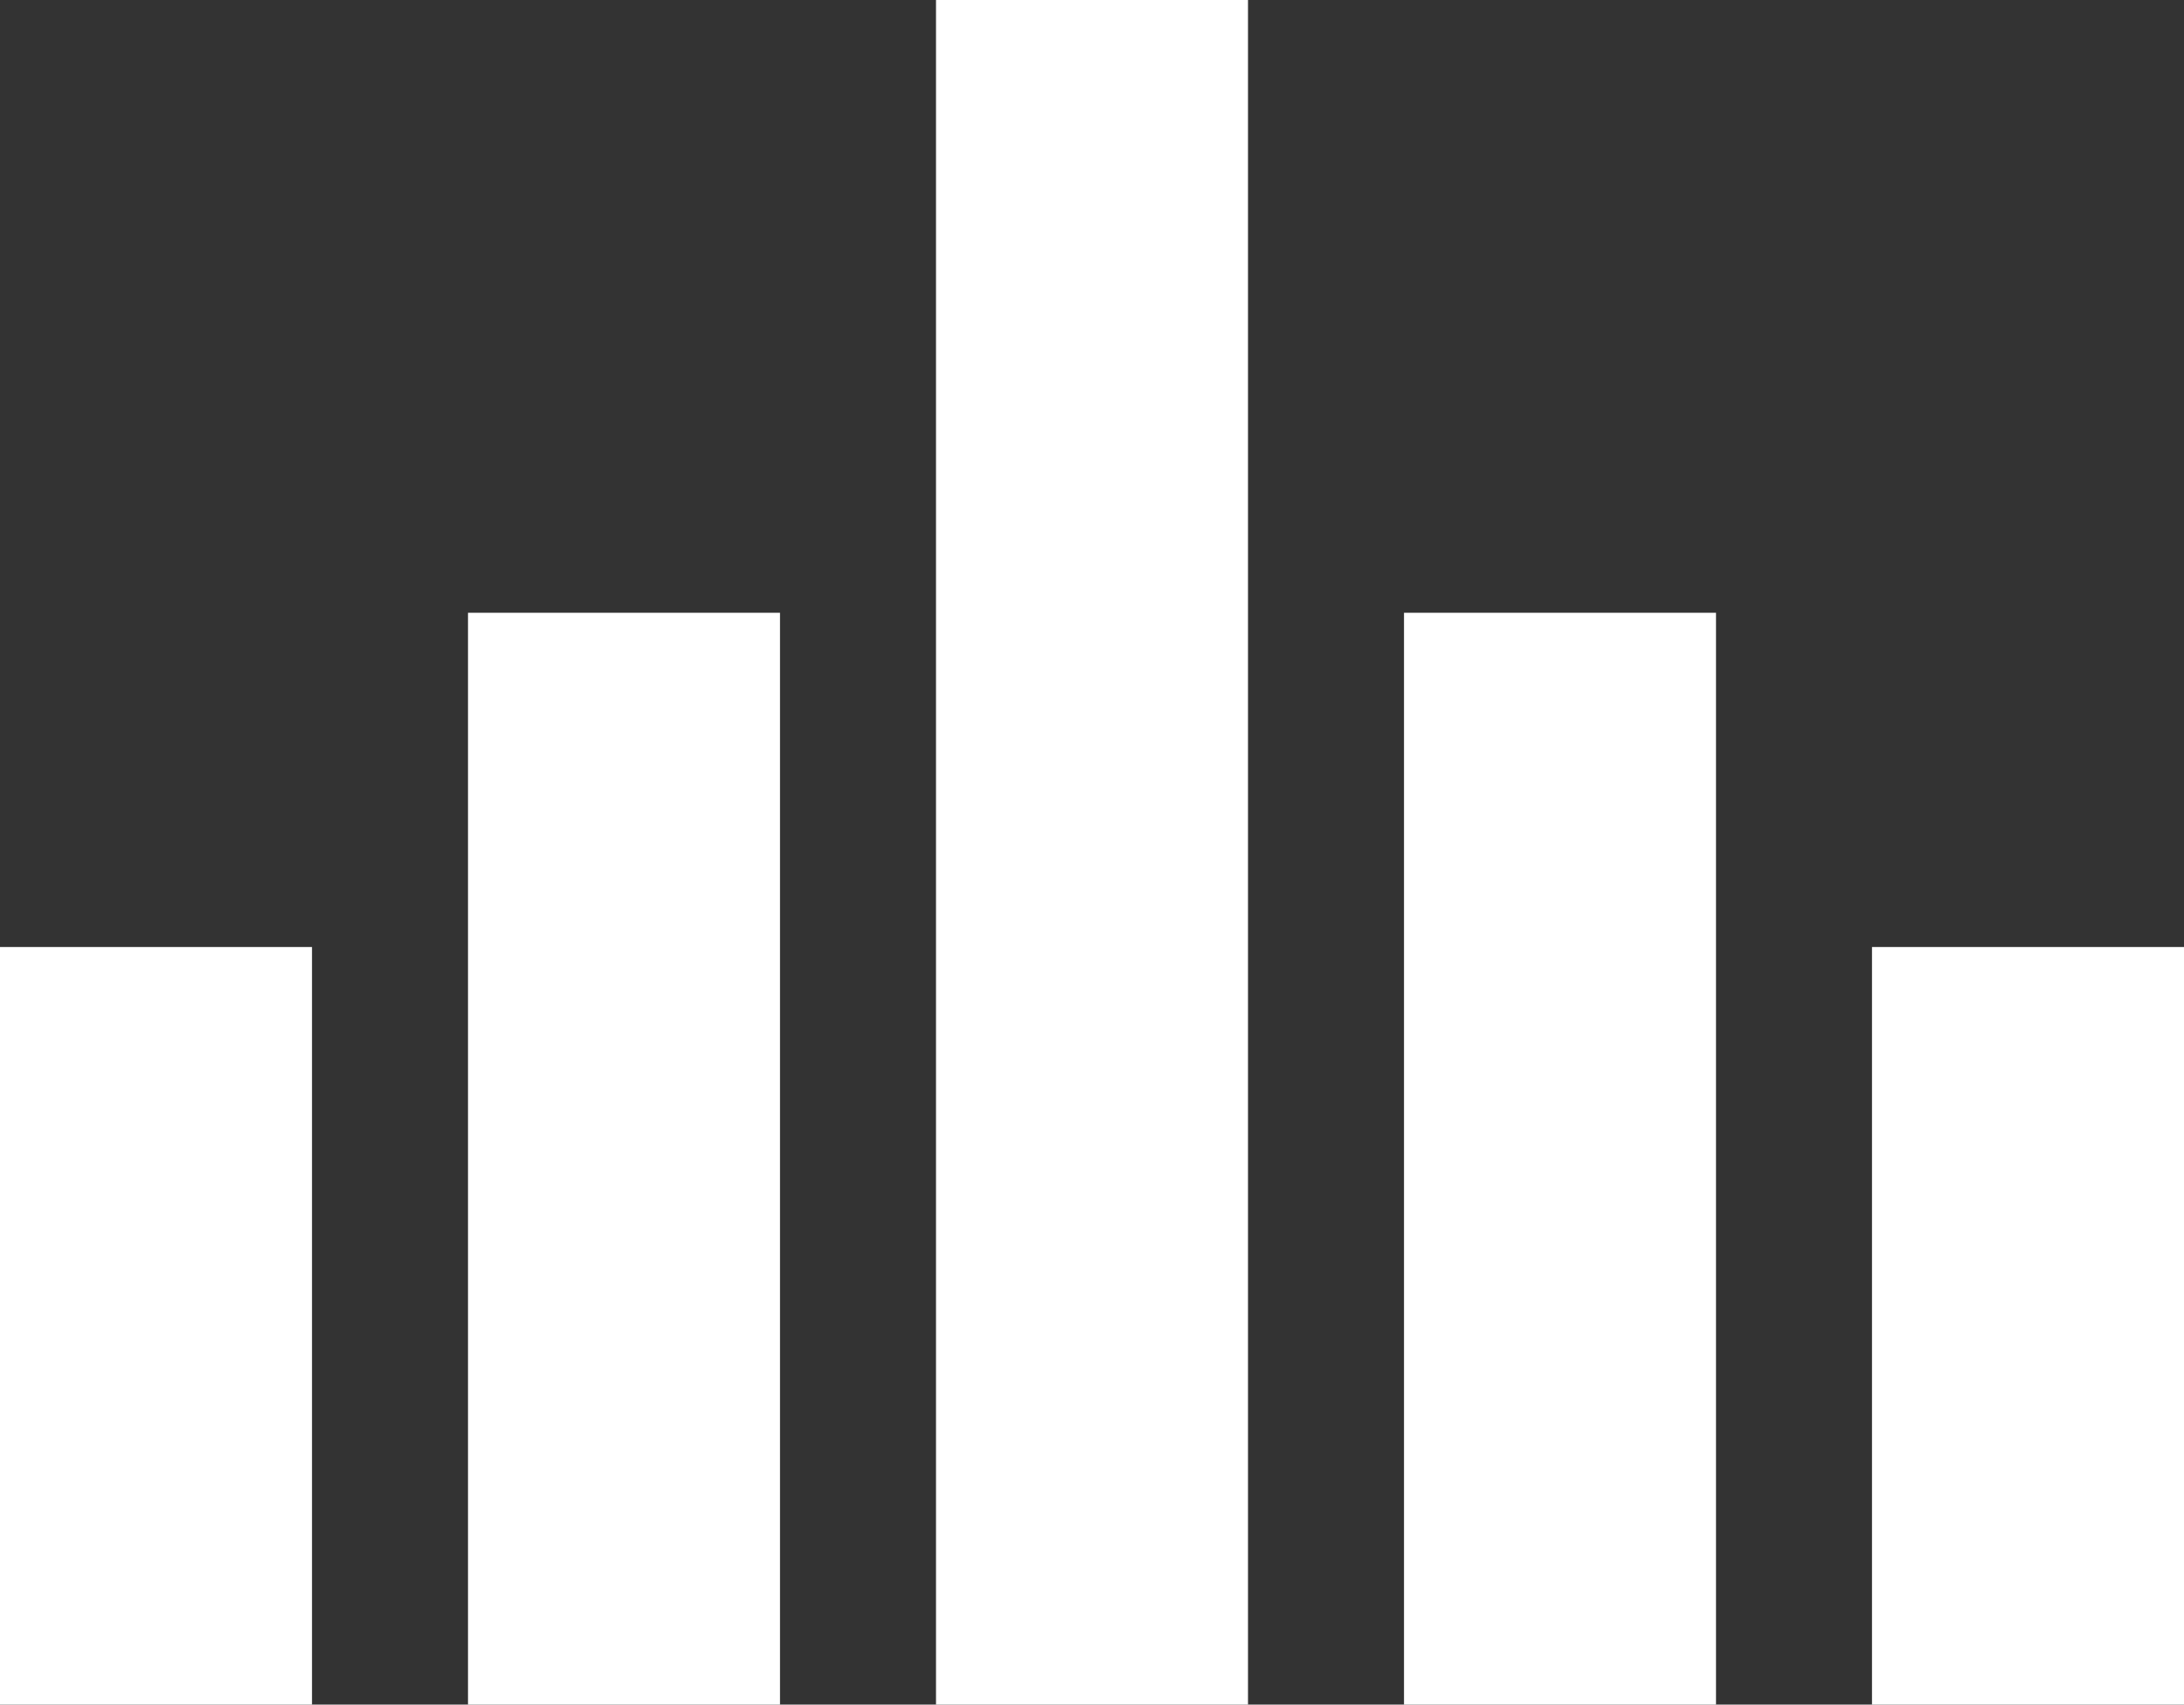
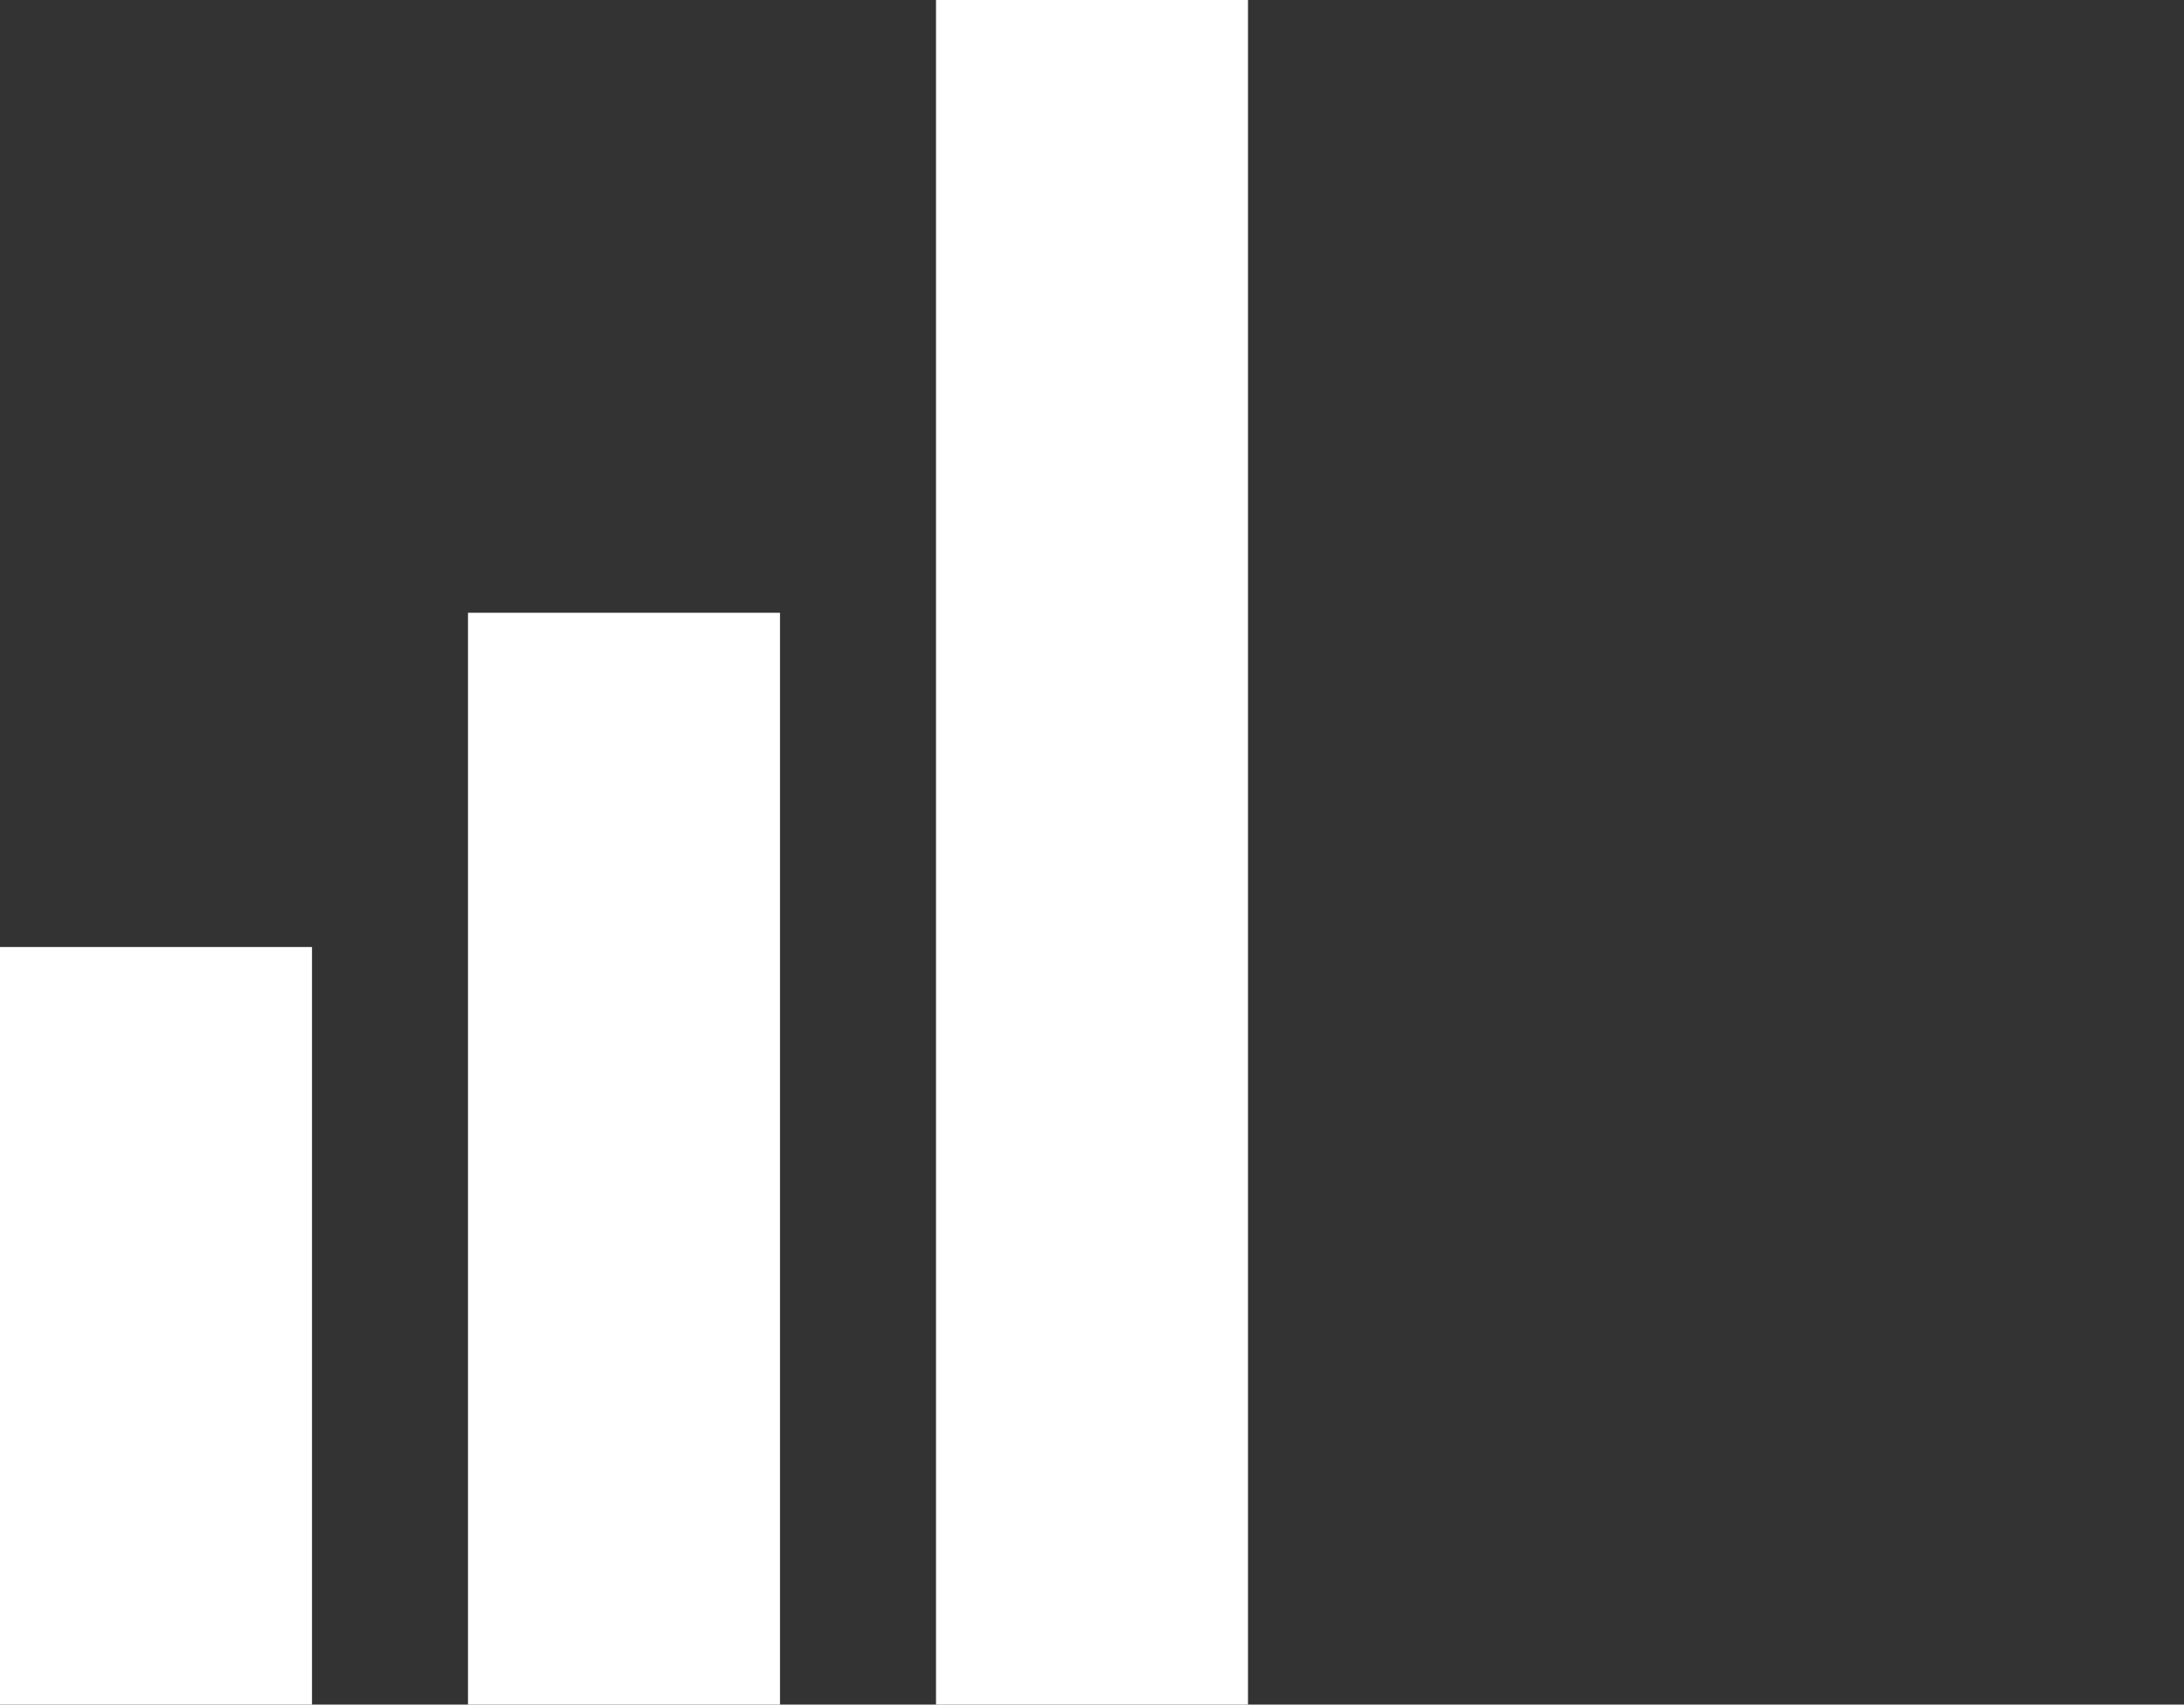
<svg xmlns="http://www.w3.org/2000/svg" width="196" height="153" viewBox="0 0 196 153">
  <rect x="0" y="0" width="196" height="153" fill="#333333" stroke="none" />
  <g id="Group_504" data-name="Group 504" transform="translate(-1166 557)">
    <rect id="Rectangle_673" data-name="Rectangle 673" width="28" height="68" transform="translate(1166 -472)" fill="#fff" />
    <rect id="Rectangle_674" data-name="Rectangle 674" width="28" height="98" transform="translate(1208 -502)" fill="#fff" />
    <rect id="Rectangle_675" data-name="Rectangle 675" width="28" height="153" transform="translate(1250 -557)" fill="#fff" />
-     <rect id="Rectangle_676" data-name="Rectangle 676" width="28" height="98" transform="translate(1292 -502)" fill="#fff" />
-     <rect id="Rectangle_677" data-name="Rectangle 677" width="28" height="68" transform="translate(1334 -472)" fill="#fff" />
  </g>
</svg>